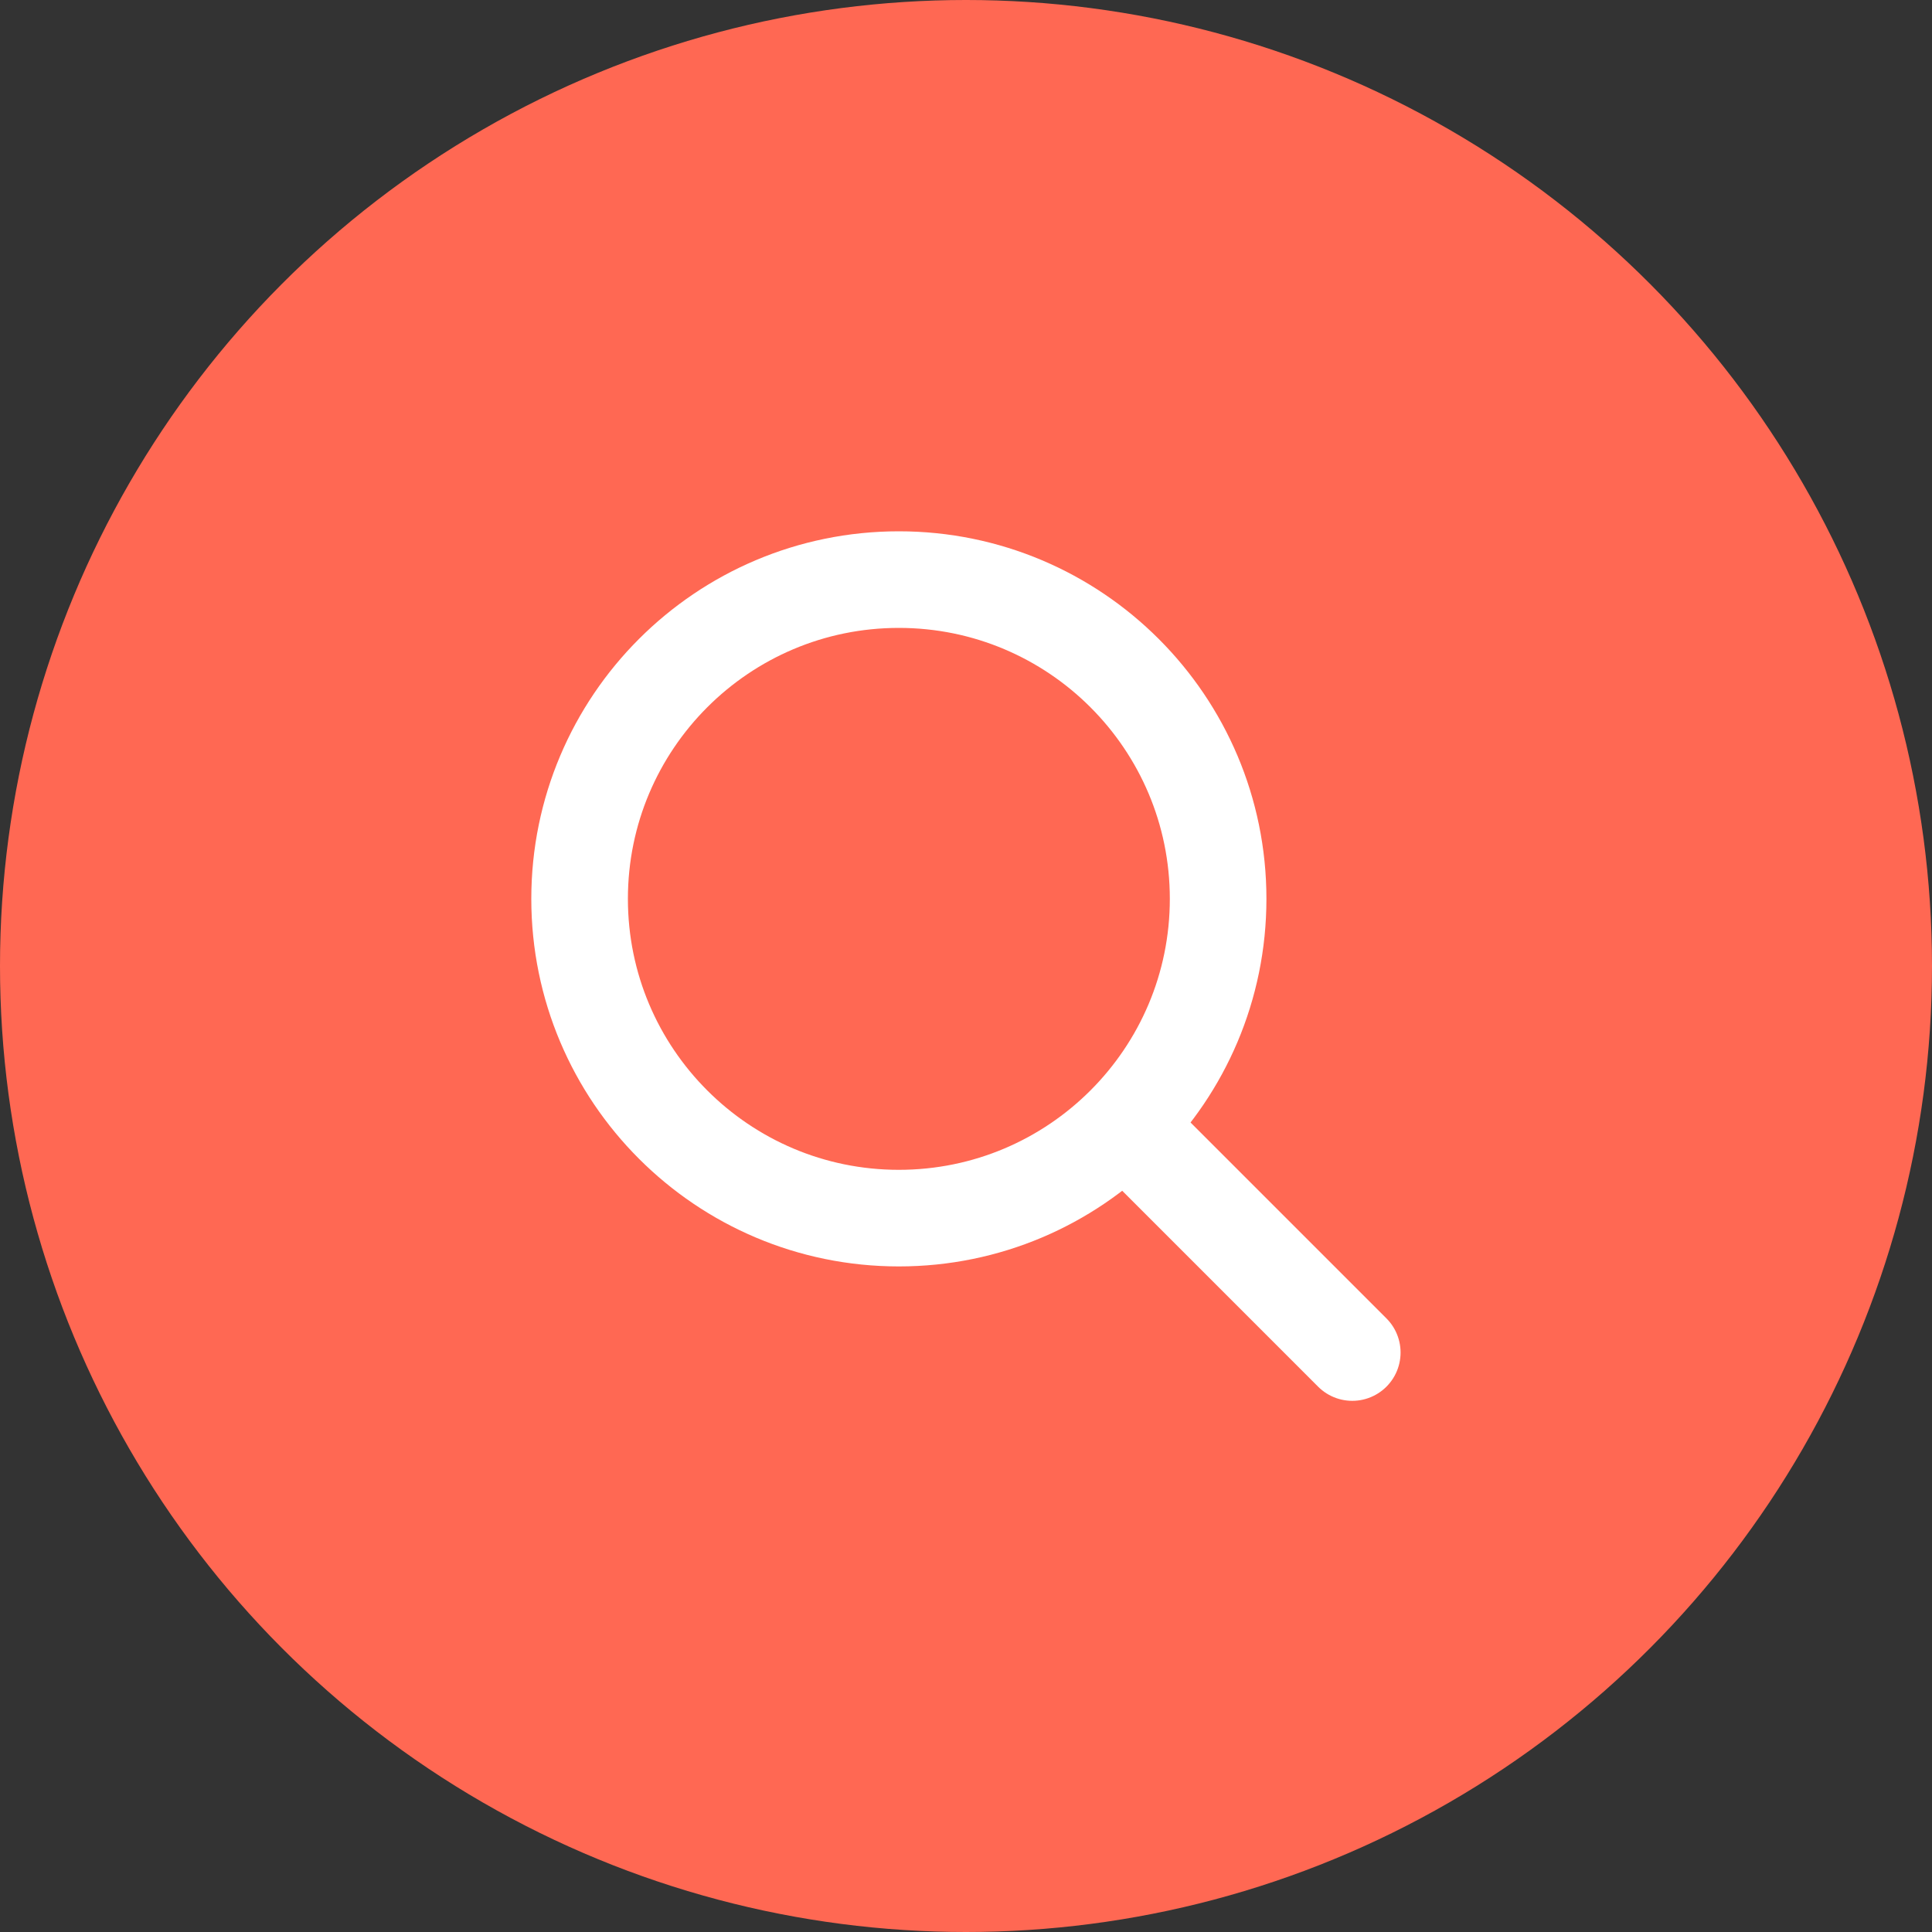
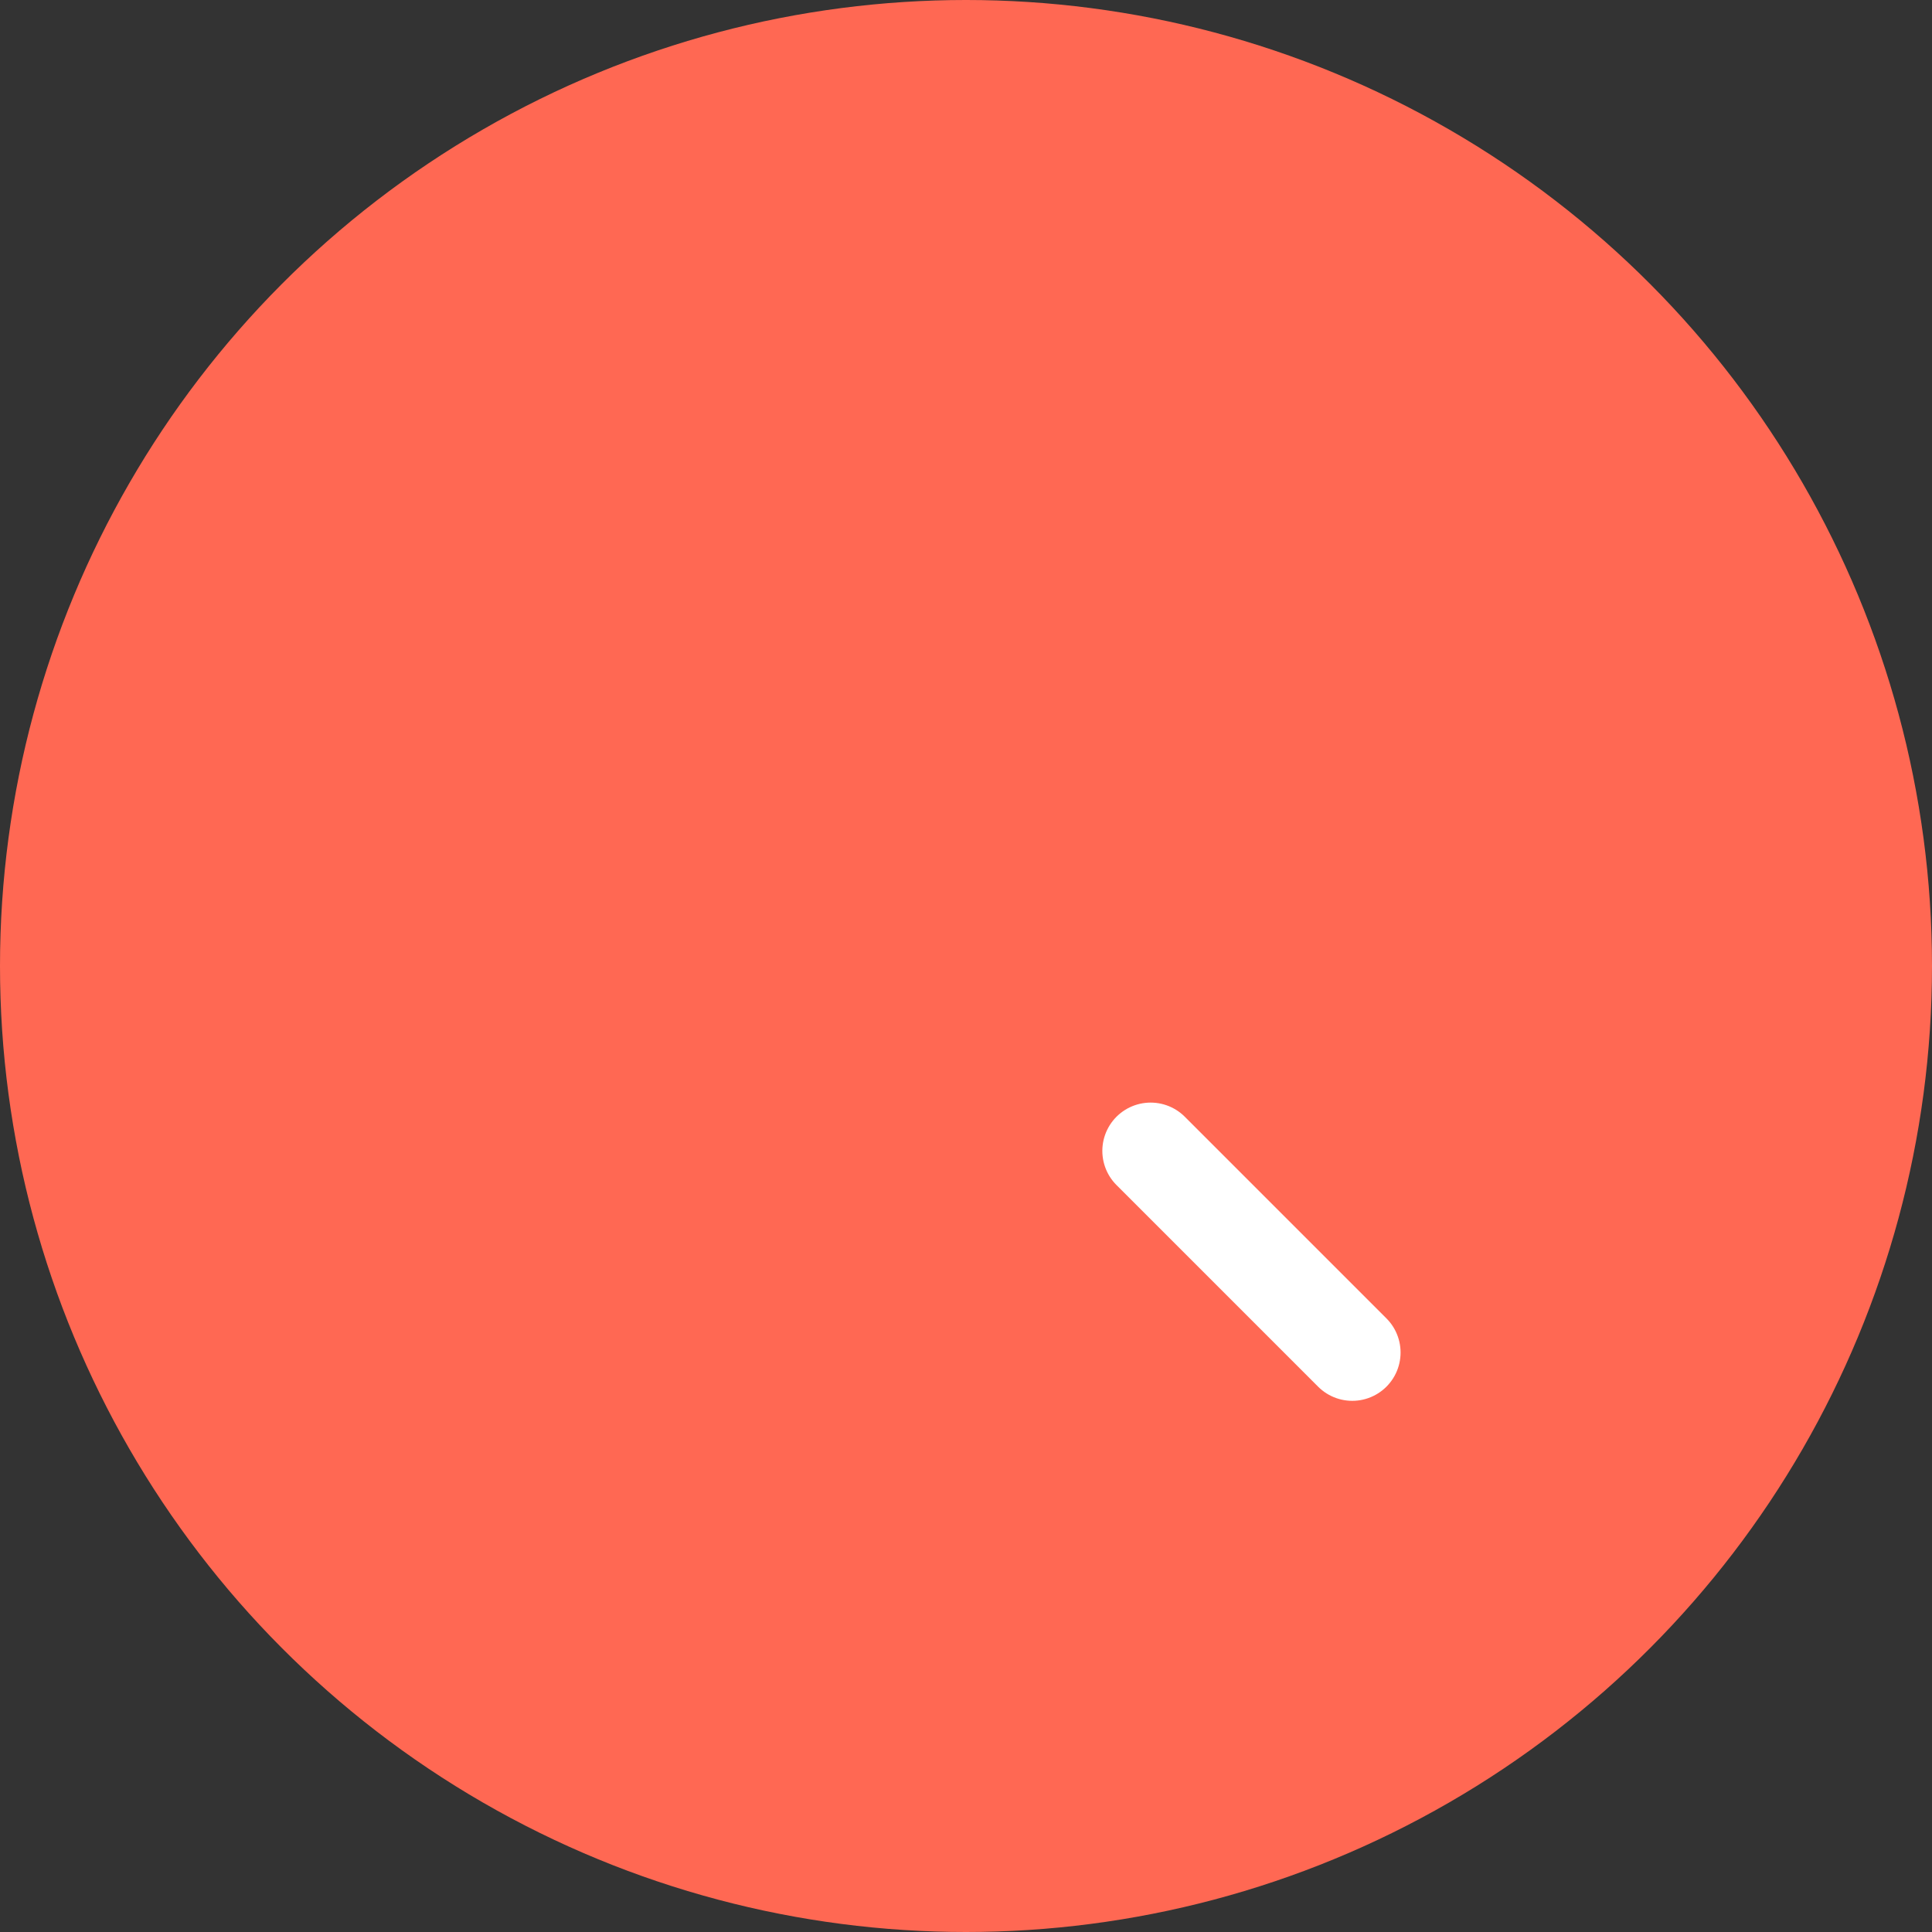
<svg xmlns="http://www.w3.org/2000/svg" width="30" height="30" viewBox="0 0 30 30" fill="none">
  <rect x="0" y="0" width="30" height="30" fill="#333333" stroke="none" />
  <circle cx="15" cy="15" r="15" fill="#FF6853" />
  <path d="M17.867 17.871L20.998 21.002Z" fill="#FF6853" />
  <path d="M17.867 17.871L20.998 21.002" stroke="white" stroke-width="1.5" stroke-linecap="round" stroke-linejoin="round" />
-   <path d="M13.957 18.915C16.695 18.915 18.915 16.695 18.915 13.957C18.915 11.22 16.695 9 13.957 9C11.22 9 9 11.22 9 13.957C9 16.695 11.22 18.915 13.957 18.915Z" fill="#FF6853" stroke="white" stroke-width="1.5" stroke-linecap="round" stroke-linejoin="round" />
</svg>